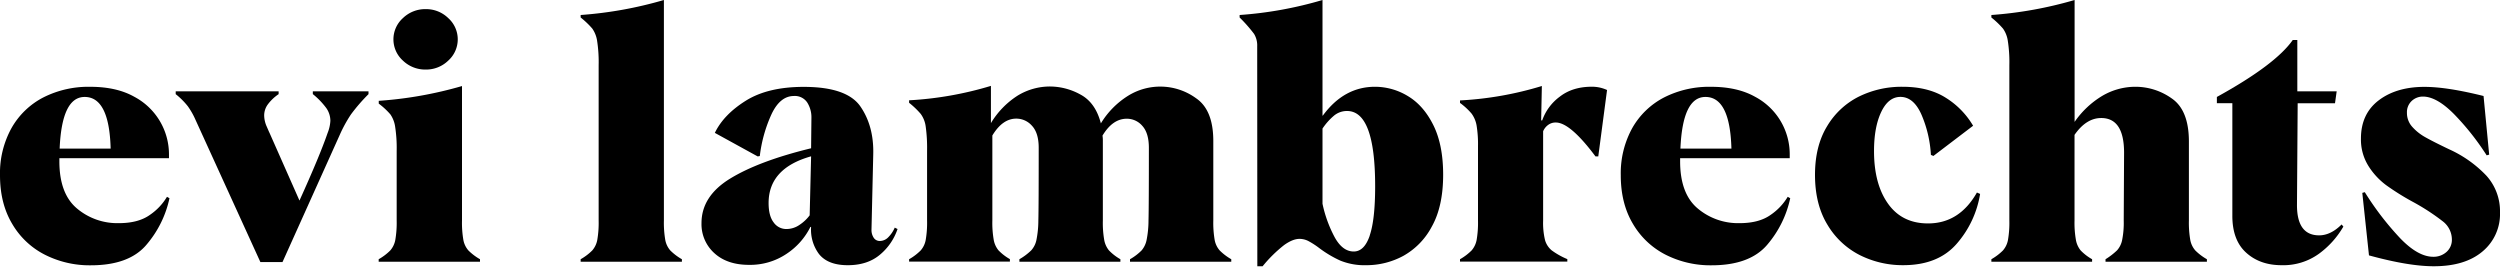
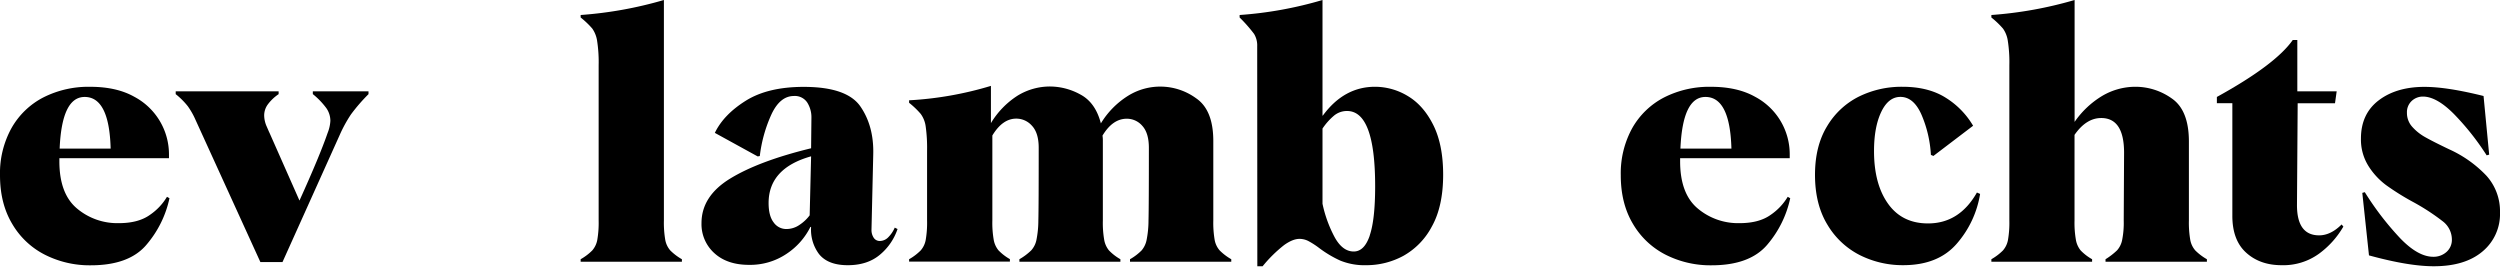
<svg xmlns="http://www.w3.org/2000/svg" viewBox="0 0 1000 107.22">
  <g id="Logo_Evi_Mobile" data-name="Logo Evi Mobile">
    <g id="Logo_Evi_Mobile-2" data-name="Logo Evi Mobile">
      <path d="M17.92,101.87A31.81,31.81,0,0,1,4.85,89.5Q0,81.35,0,70.11A37.29,37.29,0,0,1,4.57,51.29,30.92,30.92,0,0,1,17.28,39a39.85,39.85,0,0,1,18.83-4.28q10.55,0,17.63,4a26.07,26.07,0,0,1,13.85,23v1.55H23.75v1.26q0,12.93,7,18.83a25.05,25.05,0,0,0,16.79,5.9q7.88,0,12.51-3.37a22.83,22.83,0,0,0,6.74-7.17l1,.57a42.16,42.16,0,0,1-9.21,18.61q-6.94,8.22-22.27,8.22A39.58,39.58,0,0,1,17.92,101.87ZM44.26,59.44q-.55-20.67-10.4-20.66-9.13,0-10,20.66Z" />
      <path d="M78.13,47.77a29.9,29.9,0,0,0-3-5.27,29.71,29.71,0,0,0-4.85-4.84V36.53h41.17v1.13A17.66,17.66,0,0,0,107,41.94a7.49,7.49,0,0,0-1.33,4.15,11.16,11.16,0,0,0,1,4.49c.66,1.5,1,2.34,1.12,2.53l12,27.12q8.15-18,11.24-27a15.36,15.36,0,0,0,1.12-4.91,8.9,8.9,0,0,0-1.61-5.06,30.47,30.47,0,0,0-5.41-5.62V36.53H147.4v1.13a71.18,71.18,0,0,0-7,8.08A54.61,54.61,0,0,0,135.88,54L113,104.82h-8.85Z" />
-       <path d="M151.47,103.69a21.63,21.63,0,0,0,4.64-3.51,8.9,8.9,0,0,0,2-4.14,40.28,40.28,0,0,0,.56-7.8V60.42a56.12,56.12,0,0,0-.63-9.84,11.45,11.45,0,0,0-1.9-4.84,29.16,29.16,0,0,0-4.64-4.29V40.33a158,158,0,0,0,33.3-5.91V88.24a40.28,40.28,0,0,0,.56,7.8,8.81,8.81,0,0,0,2,4.14,21.63,21.63,0,0,0,4.64,3.51v1H151.47Zm9.7-79.45a11.41,11.41,0,0,1,0-17,12.82,12.82,0,0,1,9.13-3.59,12.66,12.66,0,0,1,9,3.59,11.41,11.41,0,0,1,0,17,12.65,12.65,0,0,1-9,3.58A12.81,12.81,0,0,1,161.17,24.24Z" />
      <path d="M232.26,103.69a21.63,21.63,0,0,0,4.64-3.51,8.9,8.9,0,0,0,2-4.14,40.28,40.28,0,0,0,.56-7.8V26.13a55.82,55.82,0,0,0-.63-9.9,11.57,11.57,0,0,0-1.9-4.78A33.71,33.71,0,0,0,232.26,7V6a158.7,158.7,0,0,0,33.3-6V88.24a40.28,40.28,0,0,0,.56,7.8,8.81,8.81,0,0,0,2,4.14,21.63,21.63,0,0,0,4.64,3.51v1H232.26Z" />
      <path d="M327.53,101.52a16.28,16.28,0,0,1-3.09-10.75h-.28a27.52,27.52,0,0,1-9.42,10.68,26,26,0,0,1-15.17,4.49q-8.71,0-13.85-4.7a15.59,15.59,0,0,1-5.12-12q0-10.81,11.52-17.84t32.32-12.09l.13-12.22A11,11,0,0,0,322.89,41a5.91,5.91,0,0,0-5.34-2.6q-5.48,0-8.92,7.23a56,56,0,0,0-4.71,16.79l-.84.15-17.14-9.42q3.51-7.3,12.36-12.85t23.18-5.55q17.29,0,22.7,7.86t5.12,19.11l-.7,30.07a5.61,5.61,0,0,0,.92,3.37A2.86,2.86,0,0,0,352,96.39a4.73,4.73,0,0,0,3.37-1.55,12.27,12.27,0,0,0,2.53-3.79l1.12.56a22.77,22.77,0,0,1-6.95,10.19q-5,4.29-13,4.28T327.53,101.52ZM319.73,90a16.3,16.3,0,0,0,4.14-3.87l.57-23.6q-17,4.77-17,18.68c0,3.38.66,6,2,7.73a6.15,6.15,0,0,0,5.2,2.67A9.18,9.18,0,0,0,319.73,90Z" />
      <path d="M363.64,103.69a21.52,21.52,0,0,0,4.63-3.51,8.71,8.71,0,0,0,2-4.14,40.28,40.28,0,0,0,.56-7.8v-28a62.17,62.17,0,0,0-.56-9.7,10.89,10.89,0,0,0-2-5,33.33,33.33,0,0,0-4.63-4.42v-1a138.73,138.73,0,0,0,32.73-5.77v14.9a33.5,33.5,0,0,1,10.68-11,24.78,24.78,0,0,1,13.07-3.65,25.38,25.38,0,0,1,12.09,3.23q6,3.23,8.14,11.52a33.51,33.51,0,0,1,10.82-11,24.37,24.37,0,0,1,27.33,1q6.83,4.71,6.82,17.07V88.24a40.28,40.28,0,0,0,.56,7.8,8.71,8.71,0,0,0,2,4.14,21.52,21.52,0,0,0,4.63,3.51v1H452v-1a21.52,21.52,0,0,0,4.63-3.51,9.26,9.26,0,0,0,2-4.14,40,40,0,0,0,.77-7.8q.15-5.47.15-29.09,0-5.9-2.6-8.78a8.15,8.15,0,0,0-6.26-2.88q-5.62,0-9.69,6.75a13.11,13.11,0,0,1,.14,2.24V88.24a39.49,39.49,0,0,0,.56,7.8,9.15,9.15,0,0,0,1.9,4.14,19.83,19.83,0,0,0,4.56,3.51v1H407.76v-1a23.72,23.72,0,0,0,4.7-3.51A8.84,8.84,0,0,0,414.57,96a40,40,0,0,0,.77-7.8q.15-5.47.14-29.09,0-5.9-2.67-8.78a8.33,8.33,0,0,0-6.32-2.88q-5.48,0-9.55,6.75v34a39.49,39.49,0,0,0,.56,7.8,9.15,9.15,0,0,0,1.9,4.14,19.83,19.83,0,0,0,4.56,3.51v1H363.64Z" />
      <path d="M502.88,18.55a8.87,8.87,0,0,0-1.26-5A58.84,58.84,0,0,0,495.85,7V6A154.33,154.33,0,0,0,529,0V46.23h.14Q537.59,34.71,550,34.71a25.32,25.32,0,0,1,13.14,3.72q6.25,3.72,10.18,11.59t3.94,19.81q0,12.65-4.5,20.73a28.74,28.74,0,0,1-11.45,11.8,31,31,0,0,1-14.82,3.72,25.79,25.79,0,0,1-10.33-1.82,44.88,44.88,0,0,1-8.5-5.06,31.67,31.67,0,0,0-4.36-2.81,7.75,7.75,0,0,0-3.51-.84q-2.67,0-6.11,2.45a54,54,0,0,0-8.64,8.51h-2.11Zm45,75.66q2.19-6.39,2.18-19.74,0-30.06-11.24-30.07a8.07,8.07,0,0,0-5.27,1.9A24.44,24.44,0,0,0,529,51.43V81.5a50.48,50.48,0,0,0,4.84,13.34c2.11,3.85,4.66,5.76,7.66,5.76Q545.74,100.6,547.91,94.21Z" />
-       <path d="M584,103.69a21.63,21.63,0,0,0,4.64-3.51,8.9,8.9,0,0,0,2-4.14,40.28,40.28,0,0,0,.56-7.8V58.45a46.16,46.16,0,0,0-.56-8.22,11.28,11.28,0,0,0-2-4.78A26.35,26.35,0,0,0,584,41.17v-1a135.59,135.59,0,0,0,32.74-5.77l-.28,13.77h.42a20,20,0,0,1,7-9.48q5.12-4,12.85-4A14.33,14.33,0,0,1,642.82,36l-3.51,26.56h-1.12Q628.07,49,622.31,49a5,5,0,0,0-3.16,1.05,6,6,0,0,0-1.9,2.46V88.24A29.53,29.53,0,0,0,618,96a8.26,8.26,0,0,0,2.67,4.14,30.06,30.06,0,0,0,6.26,3.51v1H584Z" />
      <path d="M666.22,101.87A31.94,31.94,0,0,1,653.15,89.5q-4.85-8.15-4.84-19.39a37.39,37.39,0,0,1,4.56-18.82A31,31,0,0,1,665.59,39a39.83,39.83,0,0,1,18.83-4.28q10.53,0,17.63,4a26,26,0,0,1,13.84,23v1.55H672.05v1.26q0,12.93,7,18.83a25.05,25.05,0,0,0,16.79,5.9q7.86,0,12.5-3.37a23,23,0,0,0,6.75-7.17l1,.57a42.15,42.15,0,0,1-9.2,18.61q-7,8.22-22.27,8.22A39.59,39.59,0,0,1,666.22,101.87Zm26.35-42.43q-.57-20.67-10.4-20.66-9.13,0-10,20.66Z" />
-       <path d="M744,102.08a31.75,31.75,0,0,1-13-12.15q-5-8.16-5-20,0-11.52,4.85-19.46a30.82,30.82,0,0,1,12.78-11.87A38.58,38.58,0,0,1,761,34.71q10.39,0,17.35,4.42A32.64,32.64,0,0,1,789.24,50.3L773.36,62.38l-1-.42A47.15,47.15,0,0,0,768.65,46q-3.15-7.25-8.5-7.24c-3.18,0-5.74,2-7.65,6s-2.89,9.2-2.89,15.67q0,13.2,5.63,21.08t16,7.86q12.51,0,19.53-12.36l1.27.56a39.89,39.89,0,0,1-9.42,20q-7.44,8.51-21.35,8.5A38.14,38.14,0,0,1,744,102.08Z" />
+       <path d="M744,102.08a31.75,31.75,0,0,1-13-12.15q-5-8.16-5-20,0-11.52,4.85-19.46a30.82,30.82,0,0,1,12.78-11.87A38.58,38.58,0,0,1,761,34.71q10.39,0,17.35,4.42A32.64,32.64,0,0,1,789.24,50.3L773.36,62.38l-1-.42A47.15,47.15,0,0,0,768.65,46q-3.15-7.25-8.5-7.24c-3.18,0-5.74,2-7.65,6s-2.89,9.2-2.89,15.67q0,13.2,5.63,21.08t16,7.86q12.51,0,19.53-12.36l1.27.56a39.89,39.89,0,0,1-9.42,20q-7.44,8.51-21.35,8.5A38.14,38.14,0,0,1,744,102.08" />
      <path d="M796.55,103.69a21.78,21.78,0,0,0,4.63-3.51,8.81,8.81,0,0,0,2-4.14,40.28,40.28,0,0,0,.56-7.8V26.13a55.82,55.82,0,0,0-.63-9.9,11.3,11.3,0,0,0-1.9-4.78A34.09,34.09,0,0,0,796.55,7V6a158.73,158.73,0,0,0,33.29-6V48.76A35.91,35.91,0,0,1,841,38.29a26.14,26.14,0,0,1,13.34-3.58,25,25,0,0,1,14.41,4.7q6.81,4.71,6.81,17.22V88.24a40.28,40.28,0,0,0,.56,7.8,8.81,8.81,0,0,0,2,4.14,21.63,21.63,0,0,0,4.64,3.51v1H842.21v-1a27.56,27.56,0,0,0,4.64-3.58,8.82,8.82,0,0,0,2-4.07,34.93,34.93,0,0,0,.64-7.8l.14-27.12q0-13.9-9.14-13.91-6,0-10.68,6.74V88.24a39.33,39.33,0,0,0,.57,7.8,9.14,9.14,0,0,0,1.89,4.14,19.71,19.71,0,0,0,4.57,3.51v1H796.55Z" />
      <path d="M898.49,101.09q-5.57-5-5.55-14.82v-45h-6.19V38.78Q910.22,25.85,917.1,16h1.83V36.53h15.74L934,41.31H919.07l-.28,40.75q0,12.07,8.85,12.08,4.64,0,9-4.35l.71.84a35.46,35.46,0,0,1-9.7,10.82,24.33,24.33,0,0,1-15,4.63Q904,106.08,898.49,101.09Z" />
      <path d="M947.59,102.15l-2.67-25,1-.28A116.38,116.38,0,0,0,960.17,95.4q7.1,7.32,13.13,7.31a7.72,7.72,0,0,0,5.27-1.9,6.44,6.44,0,0,0,2.18-5.12,9.2,9.2,0,0,0-3.65-7.17,87,87,0,0,0-12.37-8,101.56,101.56,0,0,1-10.18-6.39,28.33,28.33,0,0,1-7.17-7.73,19.94,19.94,0,0,1-3-11q0-9.84,7.09-15.25t18.34-5.4q9,0,23.61,3.65l2.25,23.46-1,.28a103,103,0,0,0-13.07-16.51q-6.89-6.95-12.36-7a6.51,6.51,0,0,0-4.57,1.76,6.11,6.11,0,0,0-1.89,4.7,8.22,8.22,0,0,0,2.1,5.62,20,20,0,0,0,5.2,4.15q3.09,1.76,9.56,4.85a47.52,47.52,0,0,1,14.89,10.53A21.2,21.2,0,0,1,1000,85a19.45,19.45,0,0,1-7,15.59q-7,5.91-19.47,5.91Q963.47,106.51,947.59,102.15Z" />
    </g>
  </g>
</svg>